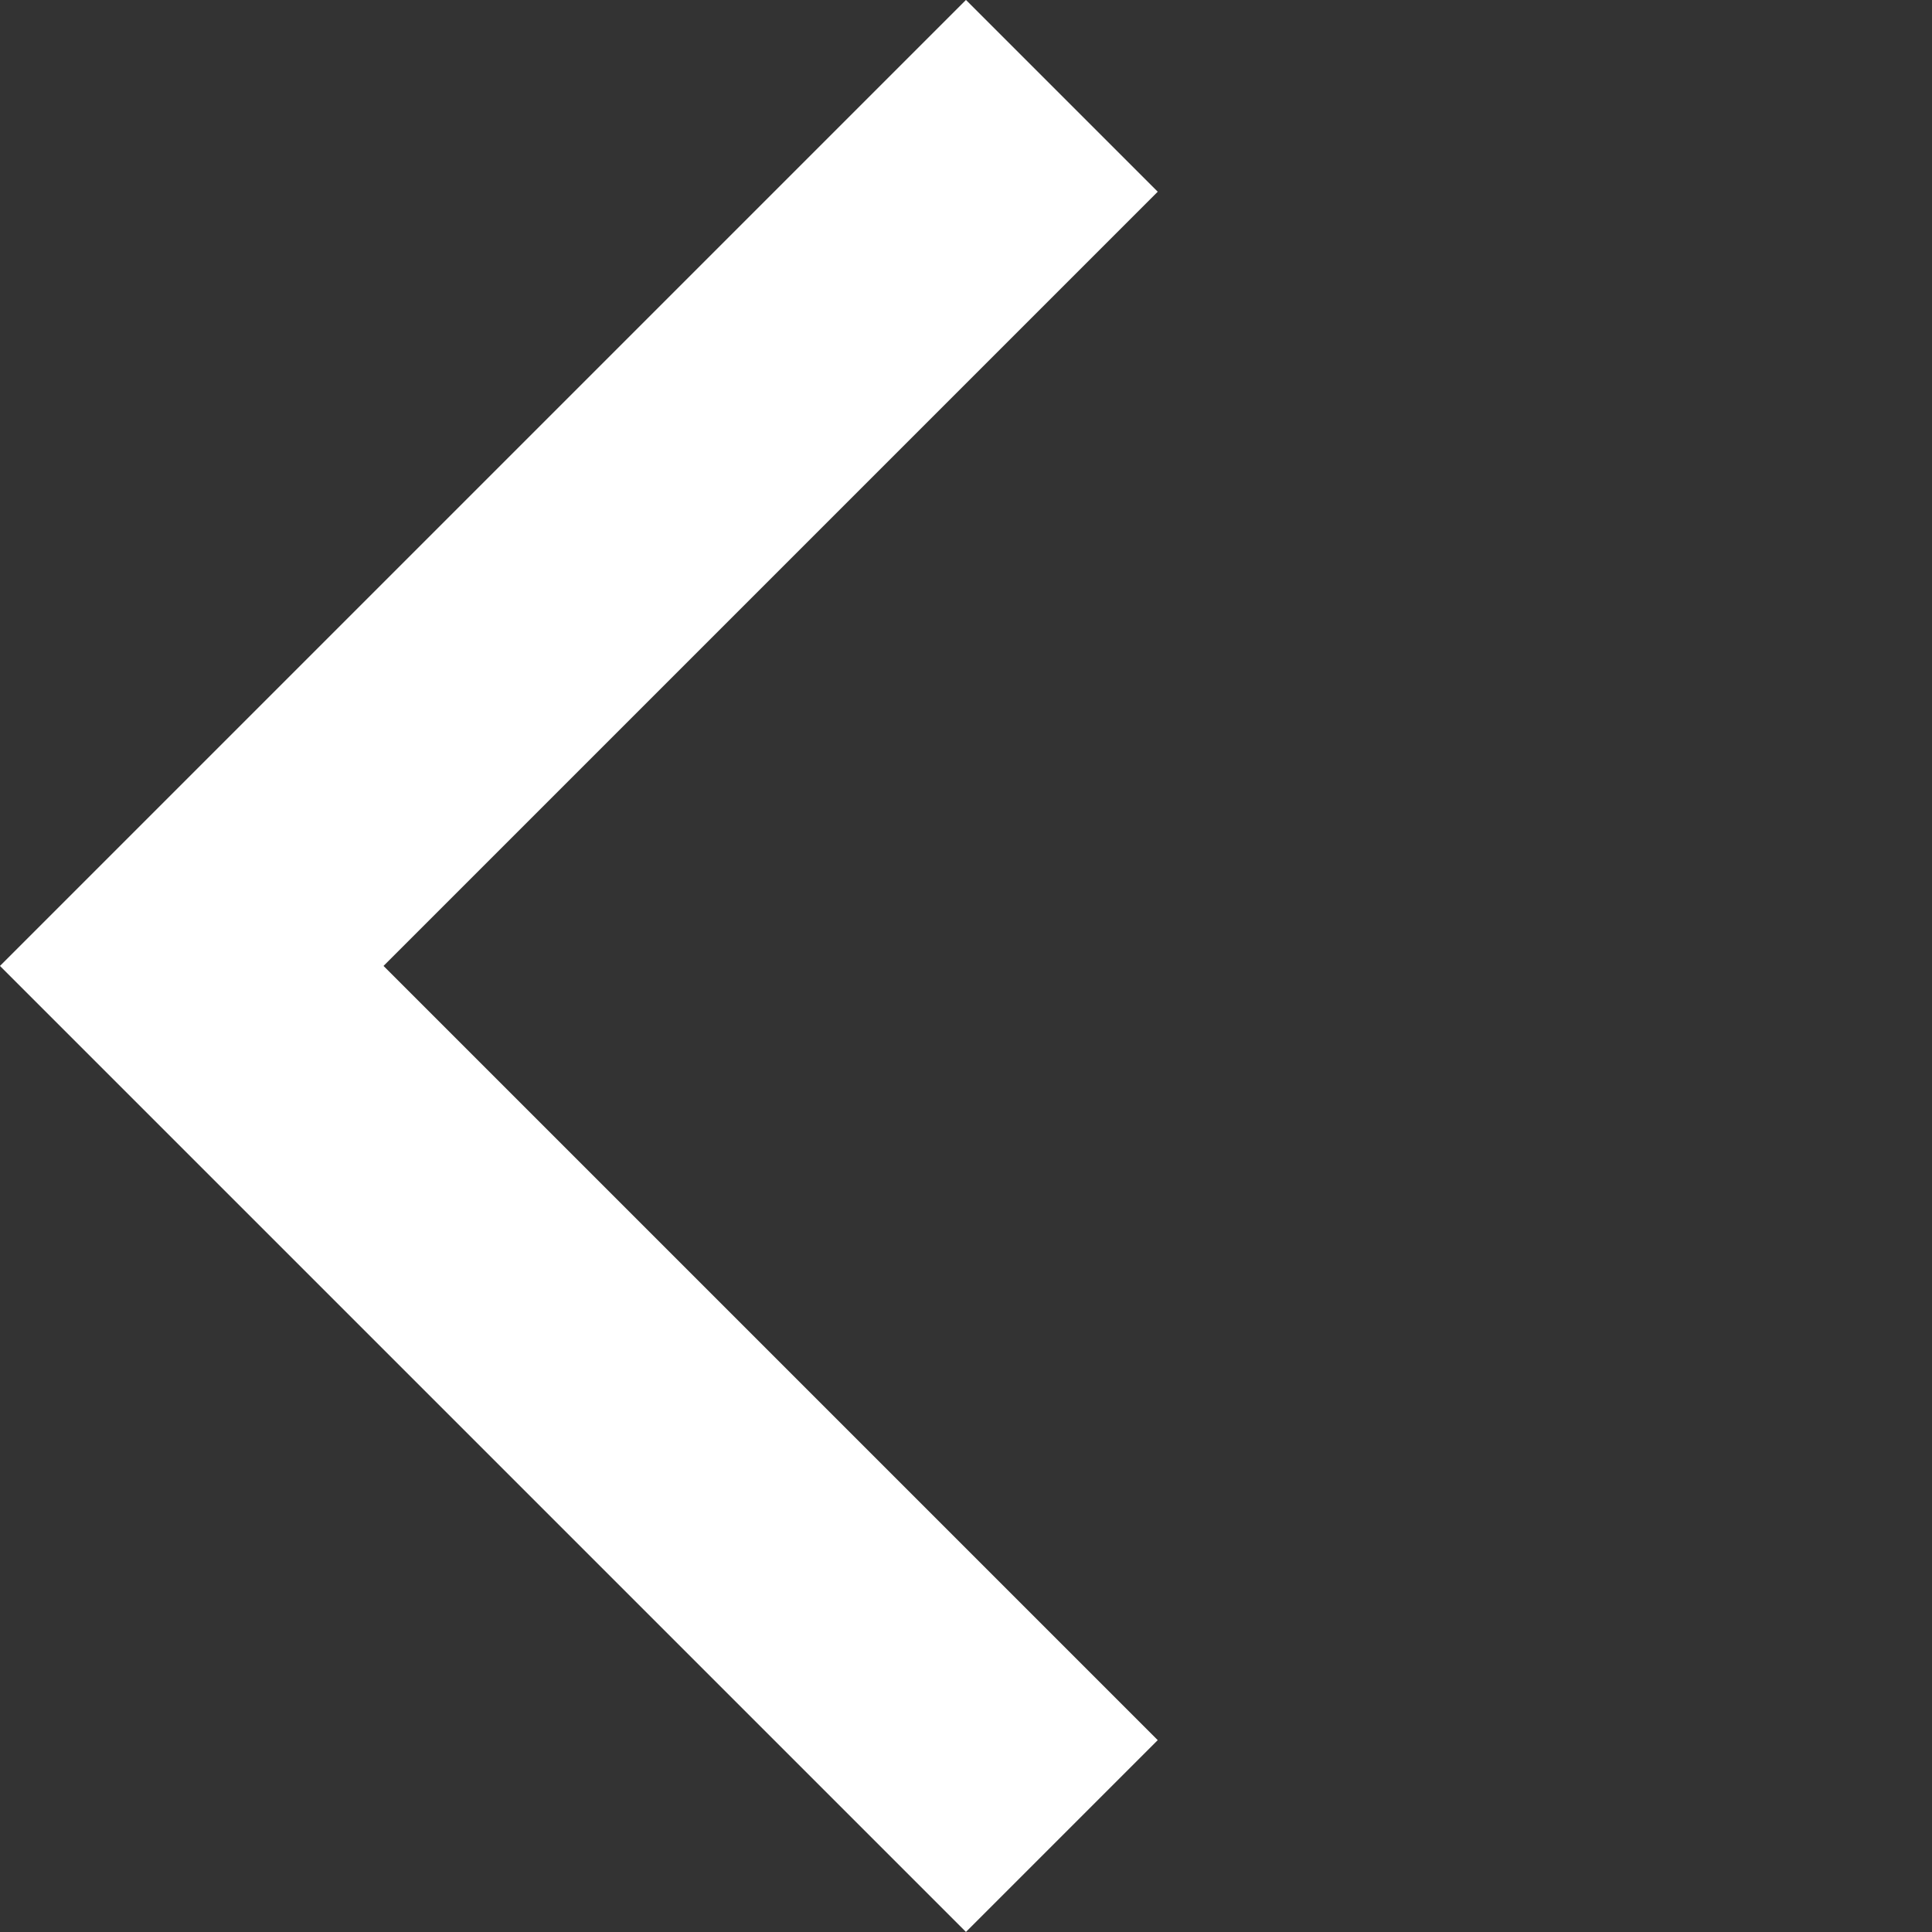
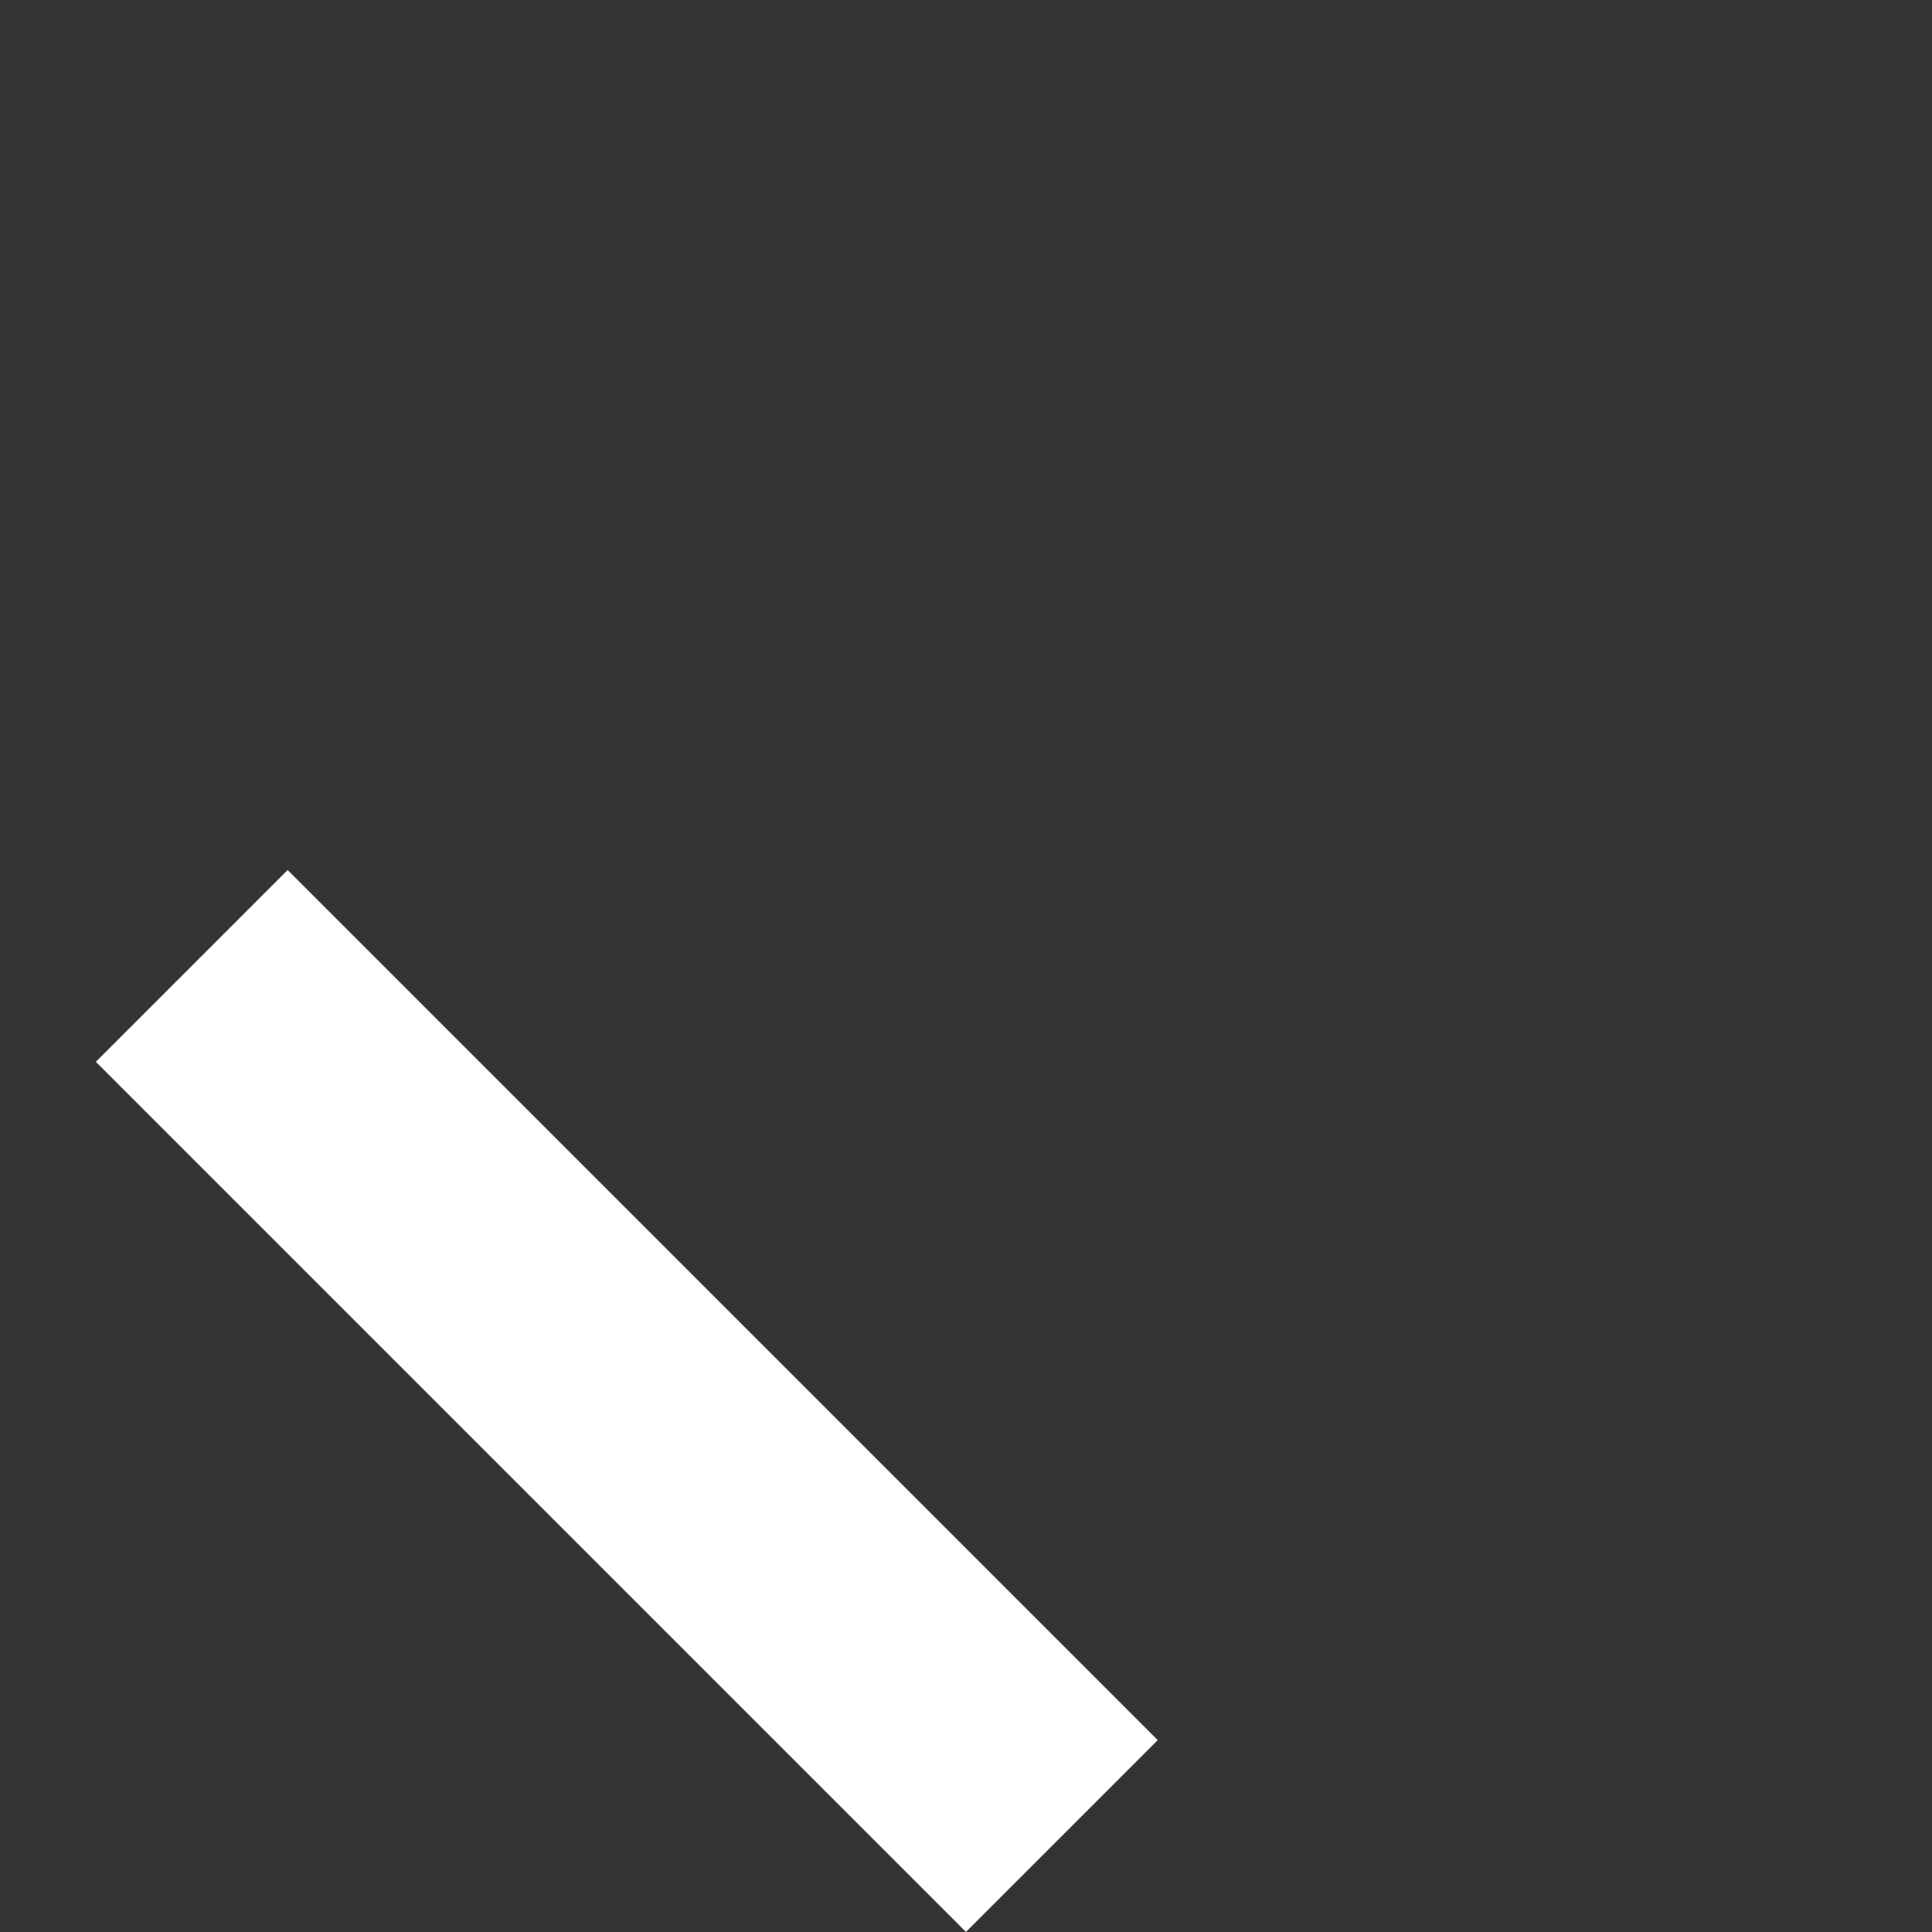
<svg xmlns="http://www.w3.org/2000/svg" width="14.247" height="14.247" viewBox="0 0 14.247 14.247">
  <rect x="0" y="0" width="14.247" height="14.247" fill="#333333" stroke="none" />
-   <path id="Path_3965" data-name="Path 3965" d="M0,9.074V0H9.074" transform="translate(1.414 7.123) rotate(-45)" fill="none" stroke="#fff" stroke-width="2" />
+   <path id="Path_3965" data-name="Path 3965" d="M0,9.074V0" transform="translate(1.414 7.123) rotate(-45)" fill="none" stroke="#fff" stroke-width="2" />
</svg>